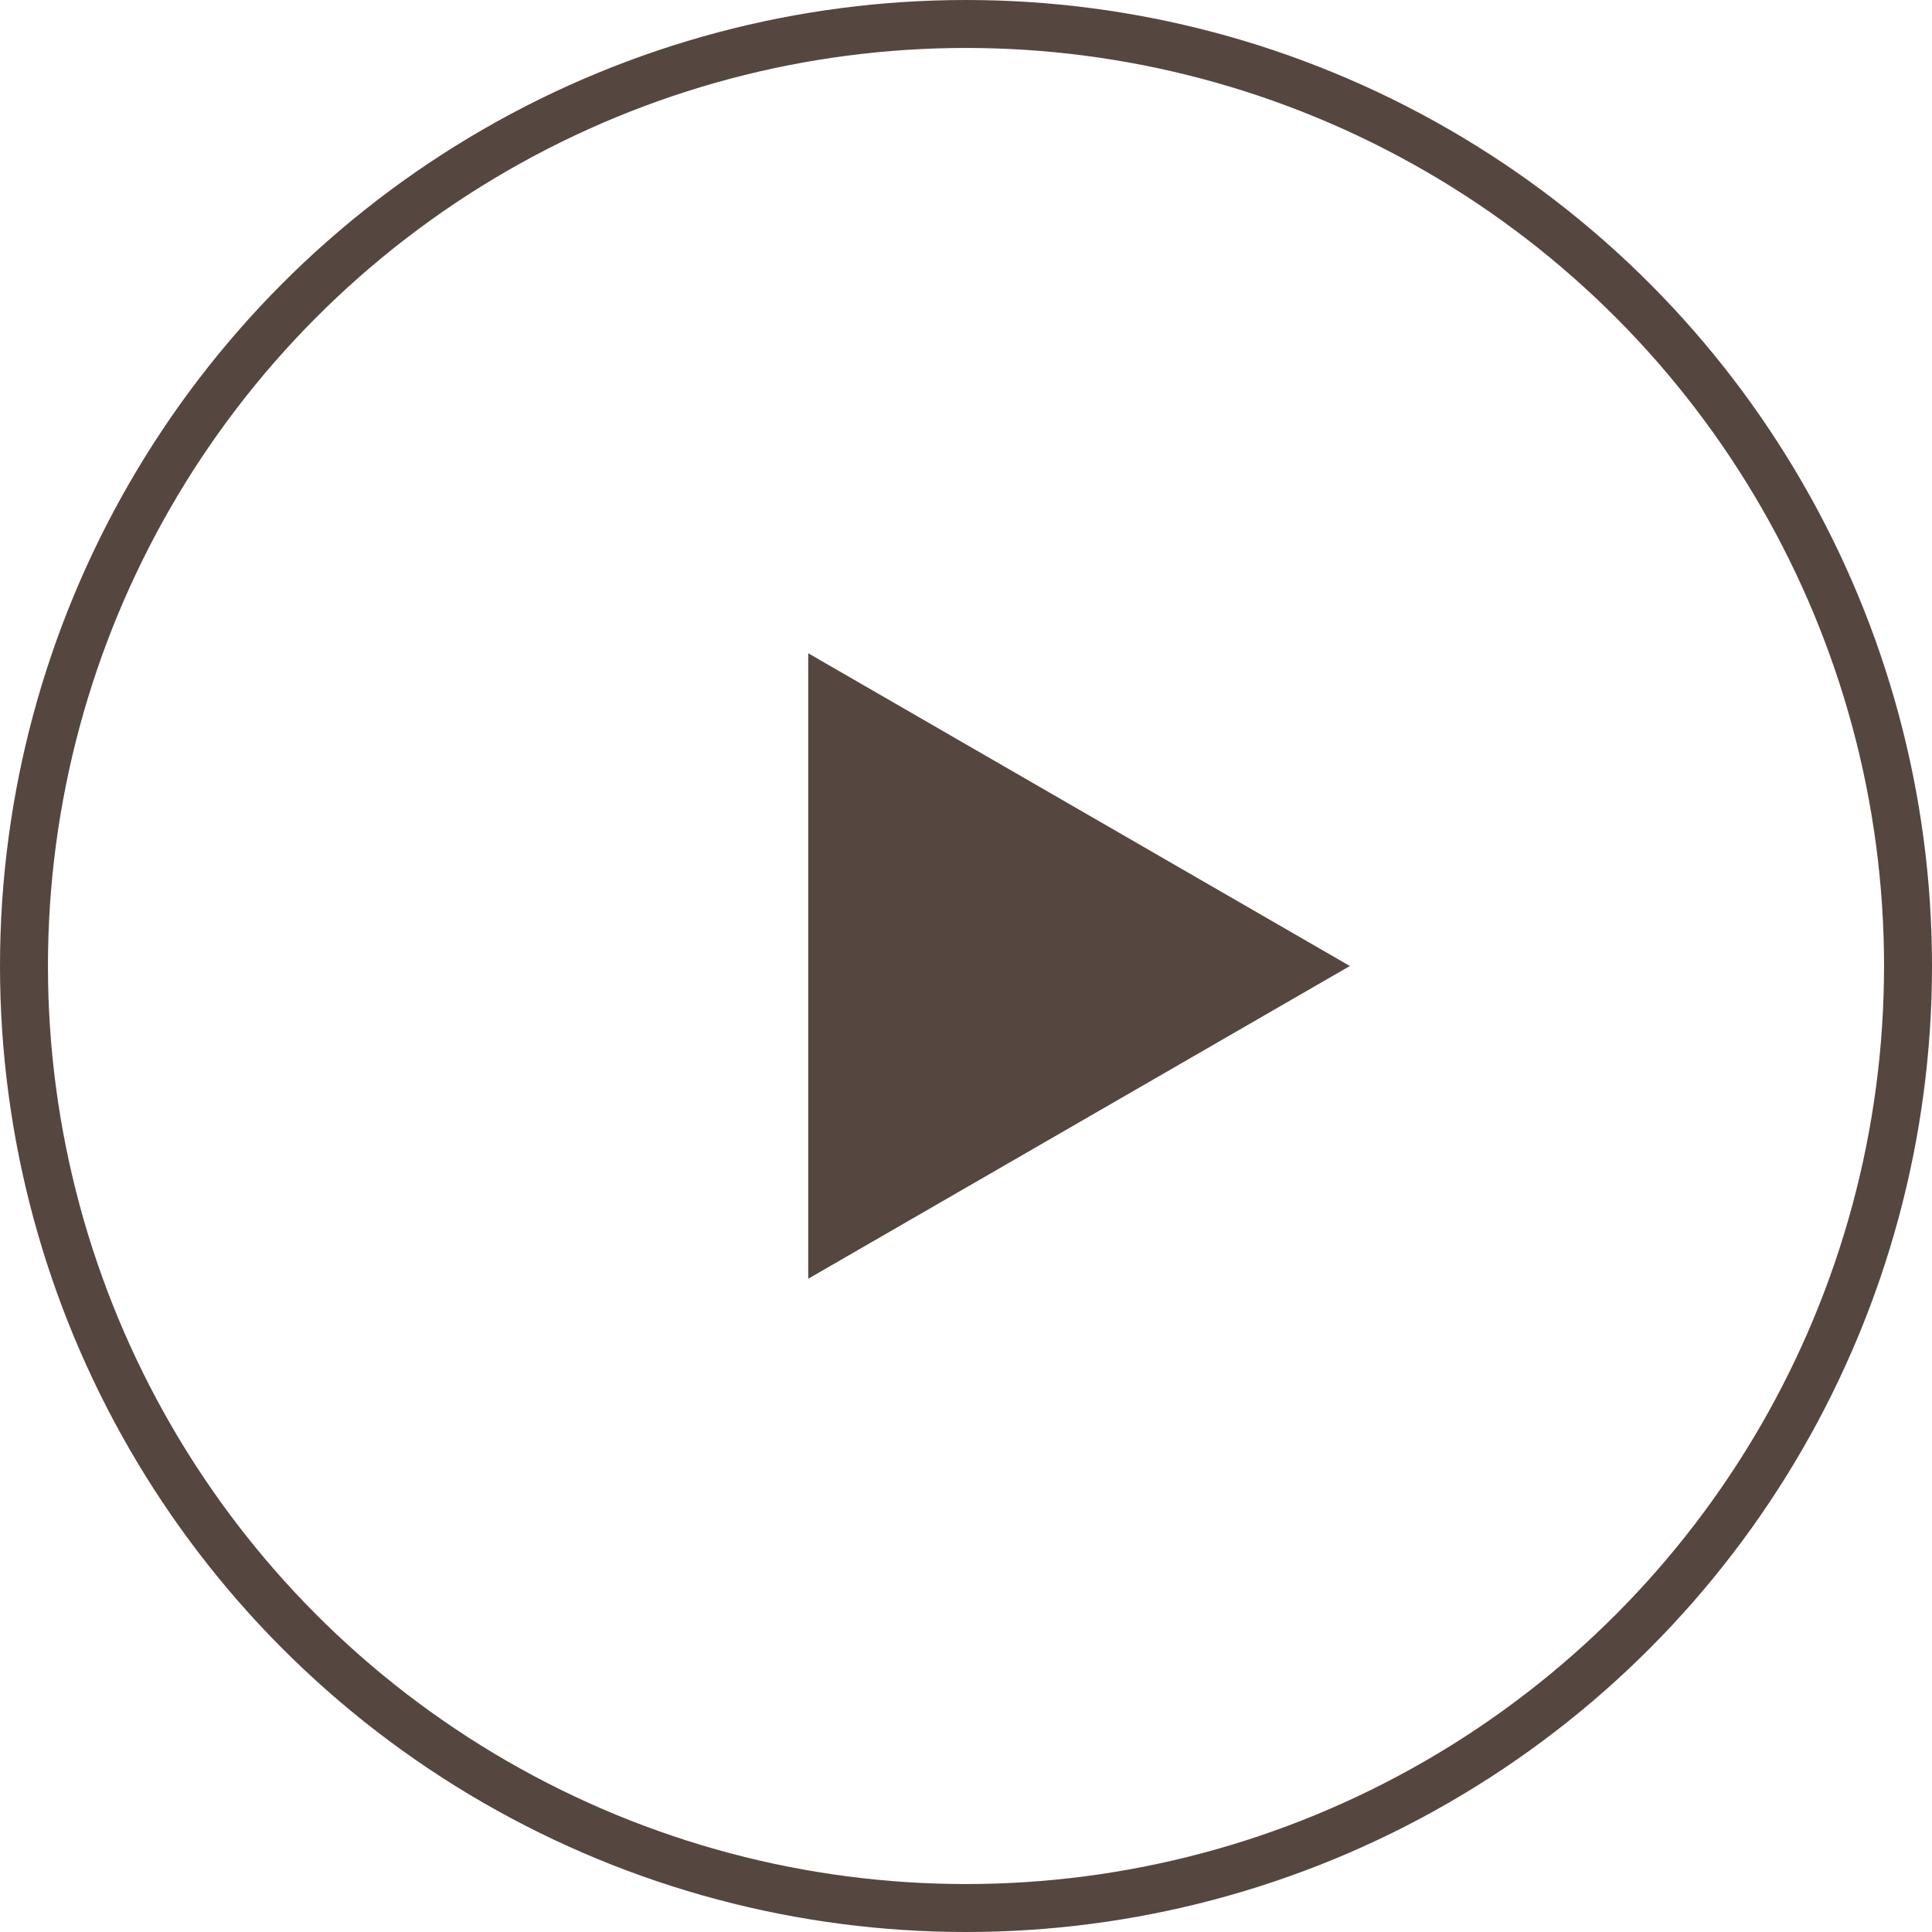
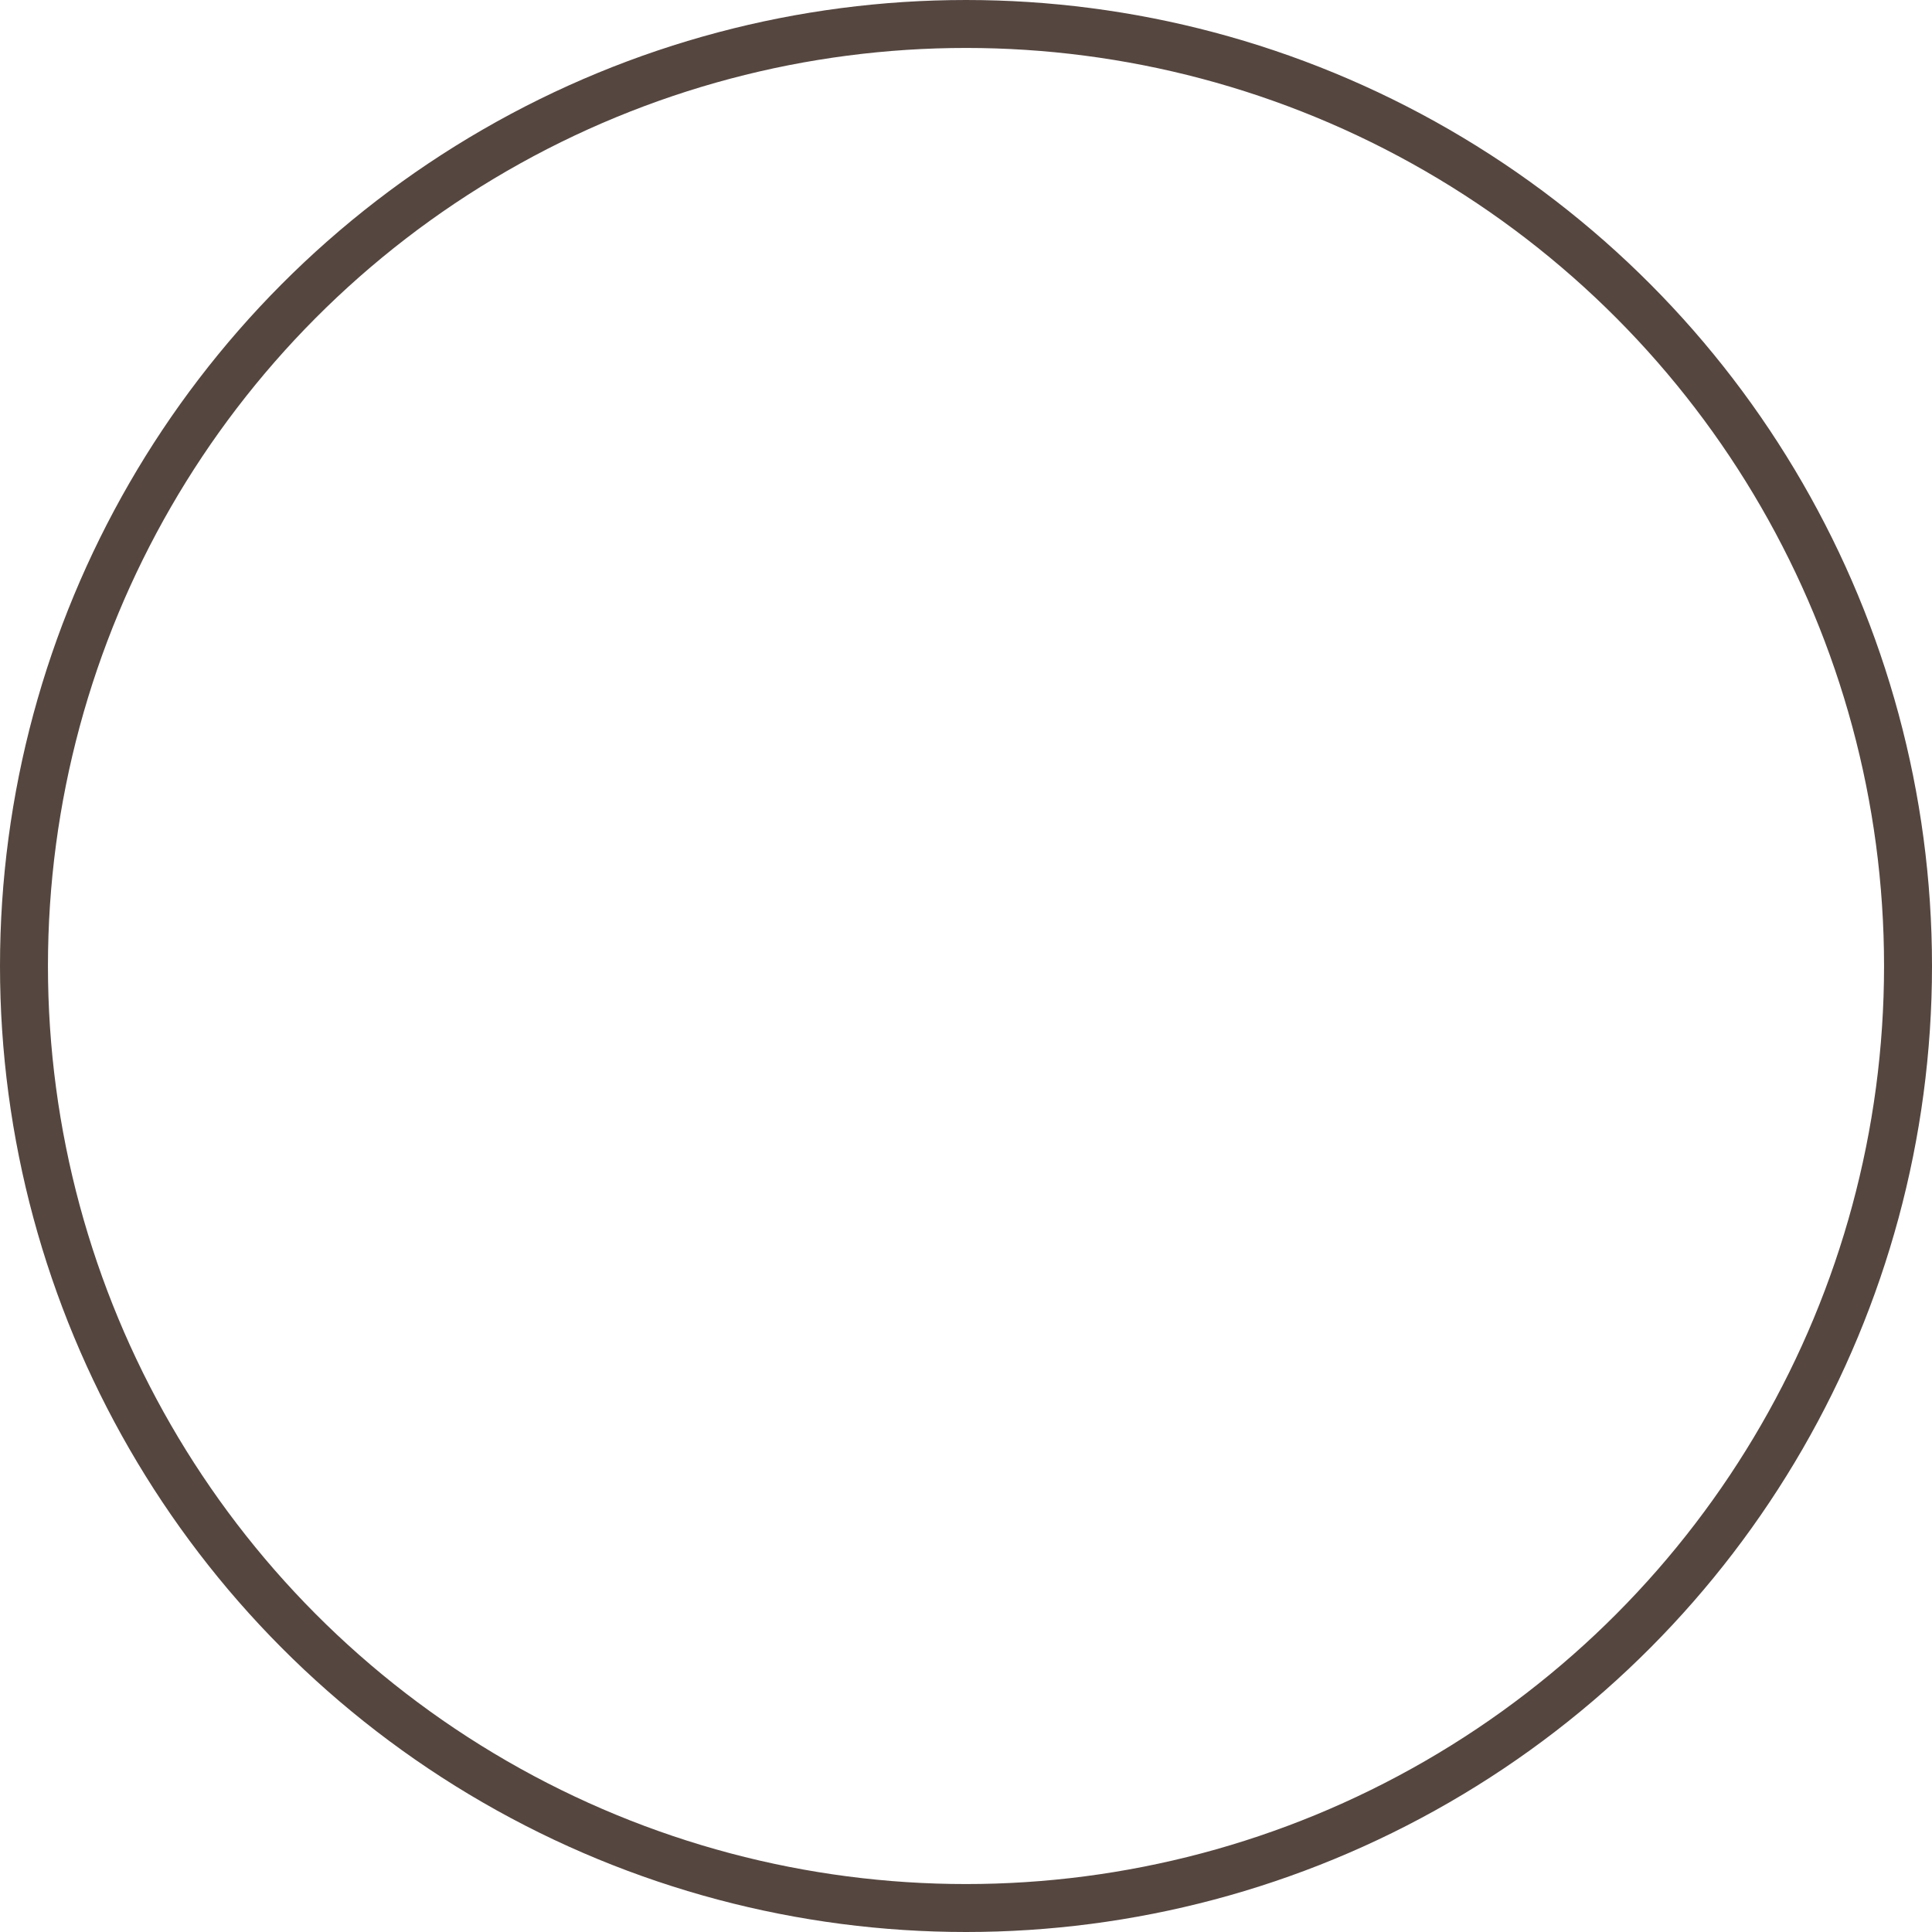
<svg xmlns="http://www.w3.org/2000/svg" version="1.1" id="レイヤー_1" x="0px" y="0px" width="24.174px" height="24.174px" viewBox="0 0 24.174 24.174" style="enable-background:new 0 0 24.174 24.174;" xml:space="preserve">
  <style type="text/css">
	.st0{fill:none;stroke:#554640;stroke-width:0.6;stroke-miterlimit:10;}
	.st1{fill:#554640;}
</style>
  <g>
    <circle class="st0" cx="12.087" cy="12.087" r="11.787" />
-     <polygon class="st1" points="16.89,12.087 10.113,8.174 10.113,16  " />
  </g>
</svg>